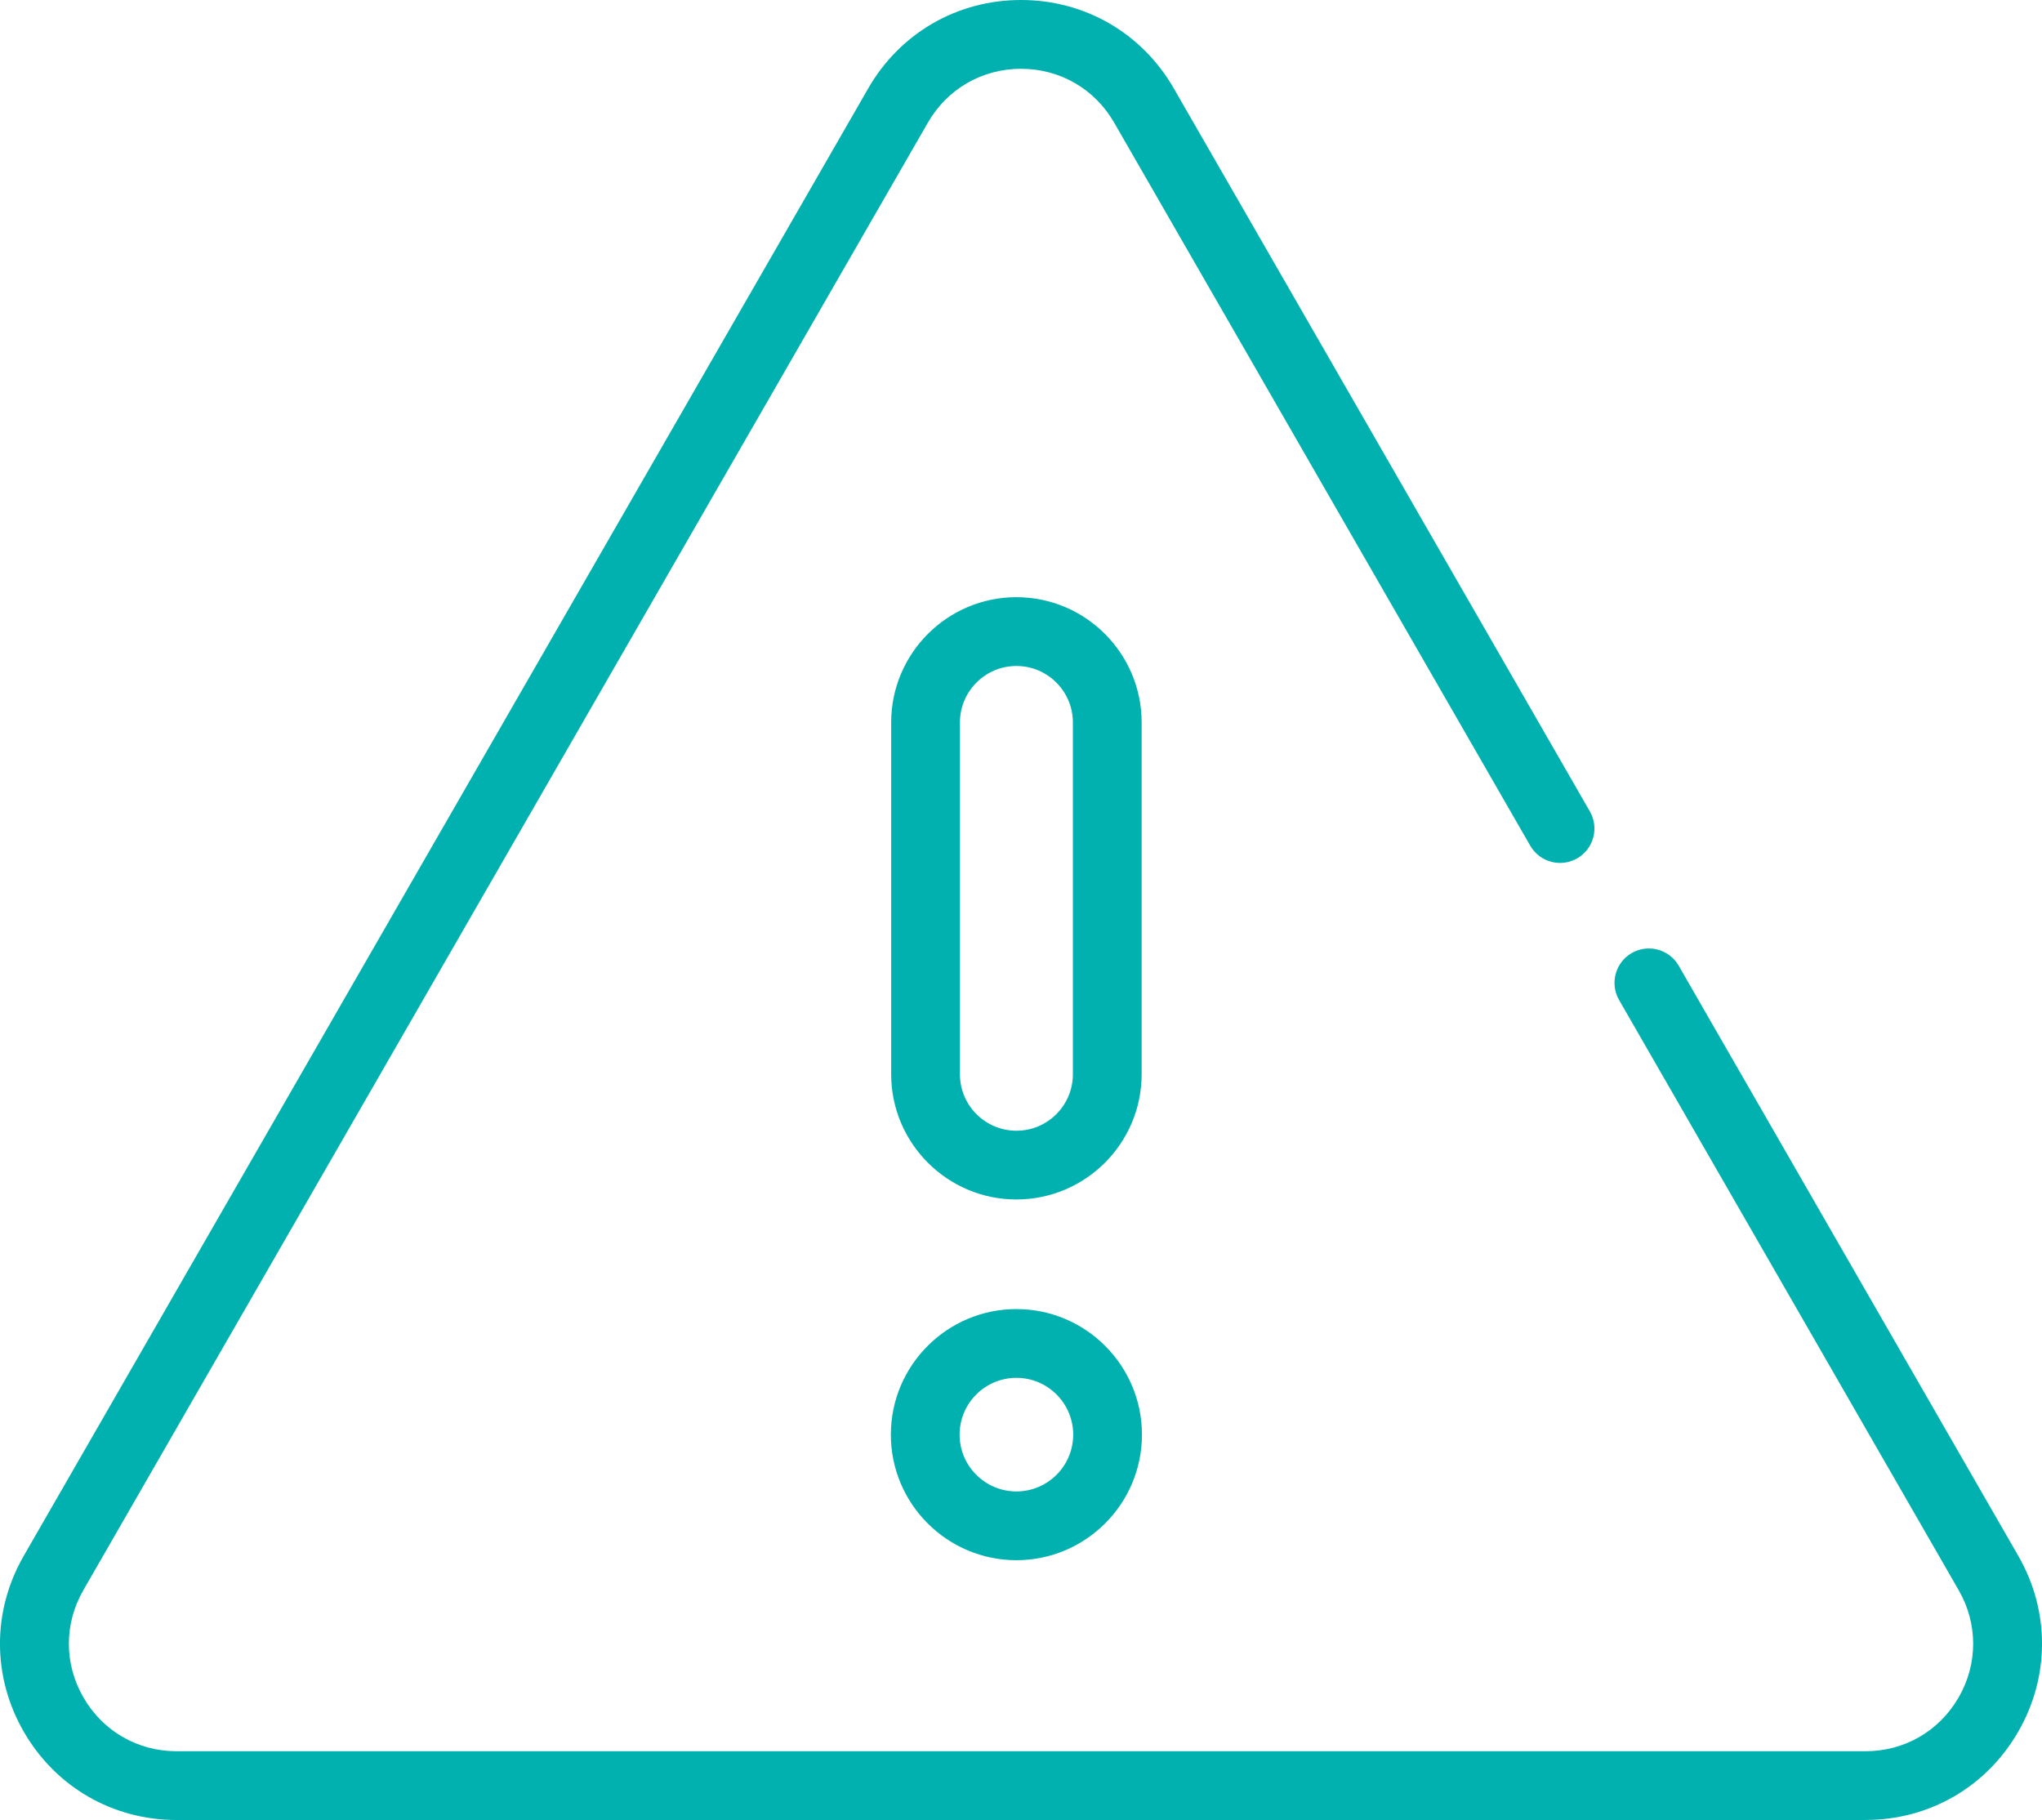
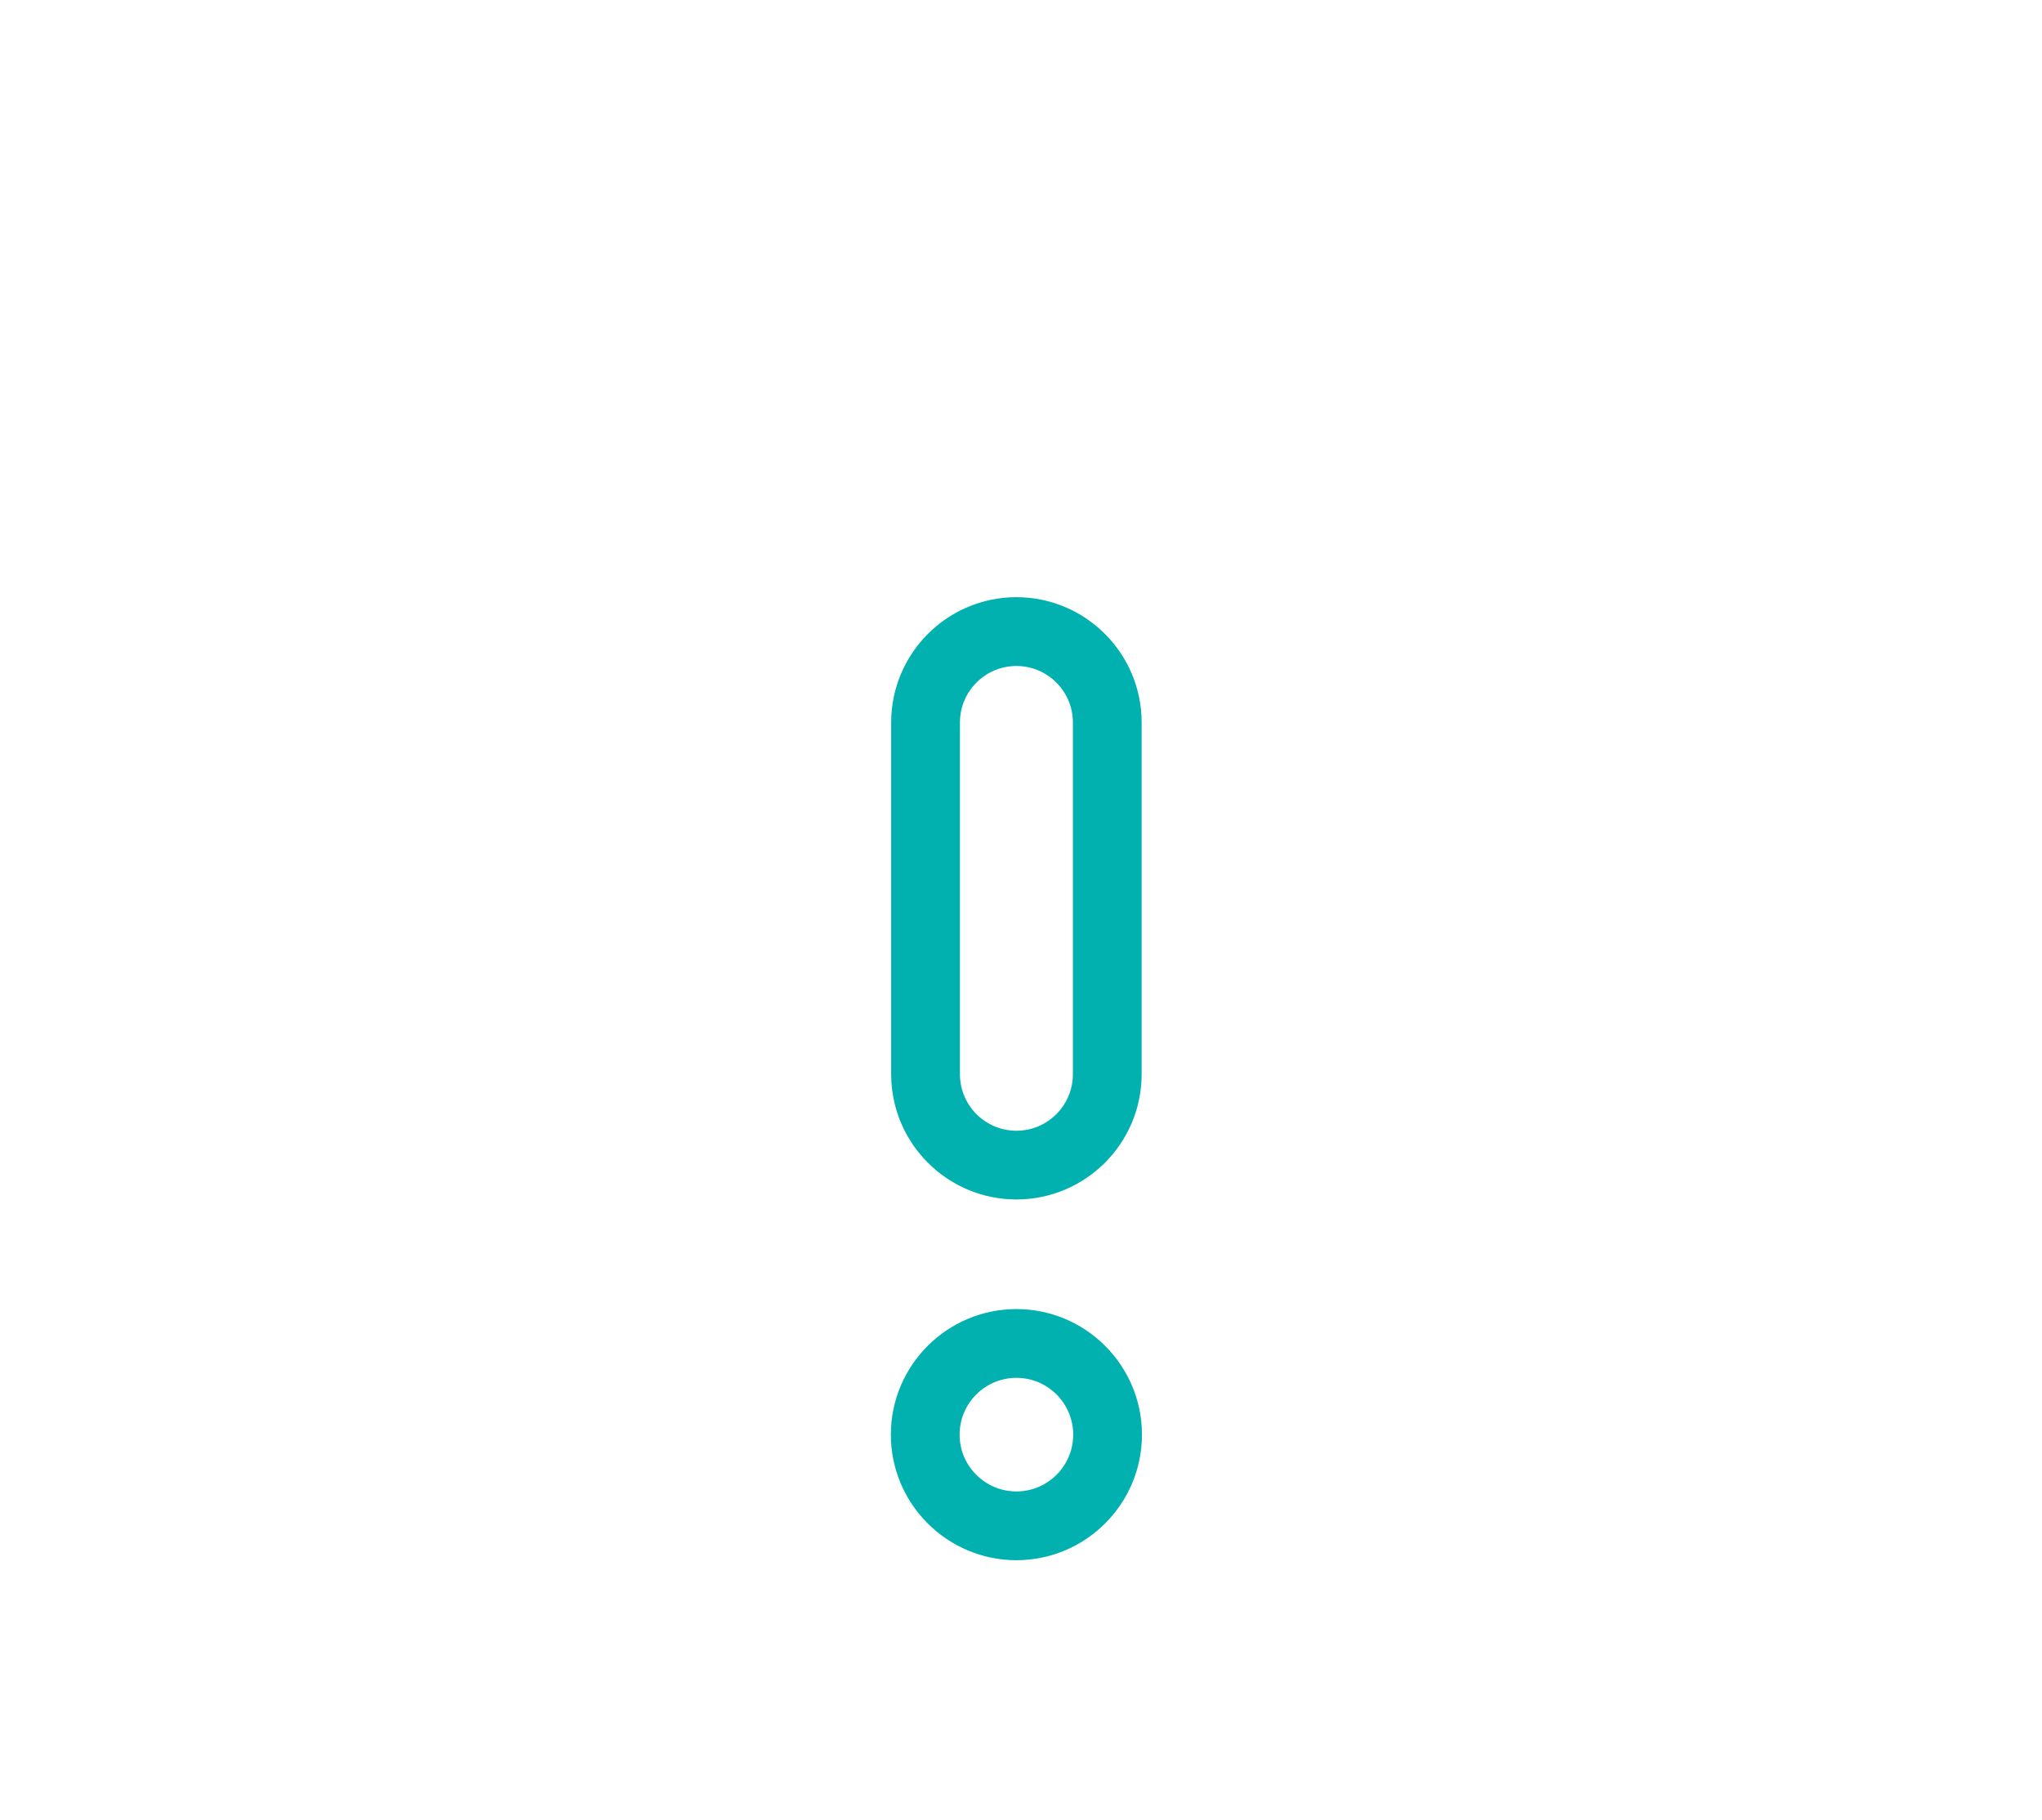
<svg xmlns="http://www.w3.org/2000/svg" id="Layer_1" version="1.1" viewBox="0 0 64 57.037">
  <defs>
    <style>
      .st0 {
        fill: #00b1b0;
      }
    </style>
  </defs>
-   <path class="st0" d="M58.468,57.037H5.532c-1.995,0-3.782-1.031-4.782-2.758-.999-1.727-1.001-3.791-.006-5.52L27.213,2.768c.998-1.733,2.788-2.768,4.788-2.768,1.999,0,3.79,1.035,4.787,2.768l13.041,22.66c.296.516.119,1.175-.396,1.472-.518.296-1.175.119-1.472-.396L34.92,3.844c-.608-1.058-1.7-1.688-2.919-1.688-1.22,0-2.312.631-2.92,1.688L2.613,49.833c-.607,1.055-.606,2.314.004,3.367.609,1.053,1.699,1.682,2.916,1.682h52.936c1.217,0,2.307-.629,2.916-1.682s.611-2.312.003-3.367l-10.643-18.494c-.296-.516-.119-1.175.396-1.472.517-.296,1.174-.119,1.472.396l10.643,18.494c.995,1.73.993,3.793-.006,5.521s-2.787,2.758-4.782,2.758h-0Z" />
  <path class="st0" d="M31.856,37.59c-2.164,0-3.925-1.761-3.925-3.925v-11.025c0-2.164,1.761-3.925,3.925-3.925s3.925,1.761,3.925,3.925v11.025c0,2.164-1.761,3.925-3.925,3.925ZM31.856,20.871c-.976,0-1.77.794-1.77,1.77v11.025c0,.976.794,1.77,1.77,1.77s1.77-.794,1.77-1.77v-11.025c0-.976-.794-1.77-1.77-1.77Z" />
  <path class="st0" d="M31.856,48.895c-2.17,0-3.935-1.765-3.935-3.935s1.765-3.935,3.935-3.935,3.935,1.765,3.935,3.935-1.765,3.935-3.935,3.935ZM31.856,43.18c-.982,0-1.78.798-1.78,1.78s.798,1.78,1.78,1.78,1.78-.798,1.78-1.78-.798-1.78-1.78-1.78Z" />
</svg>